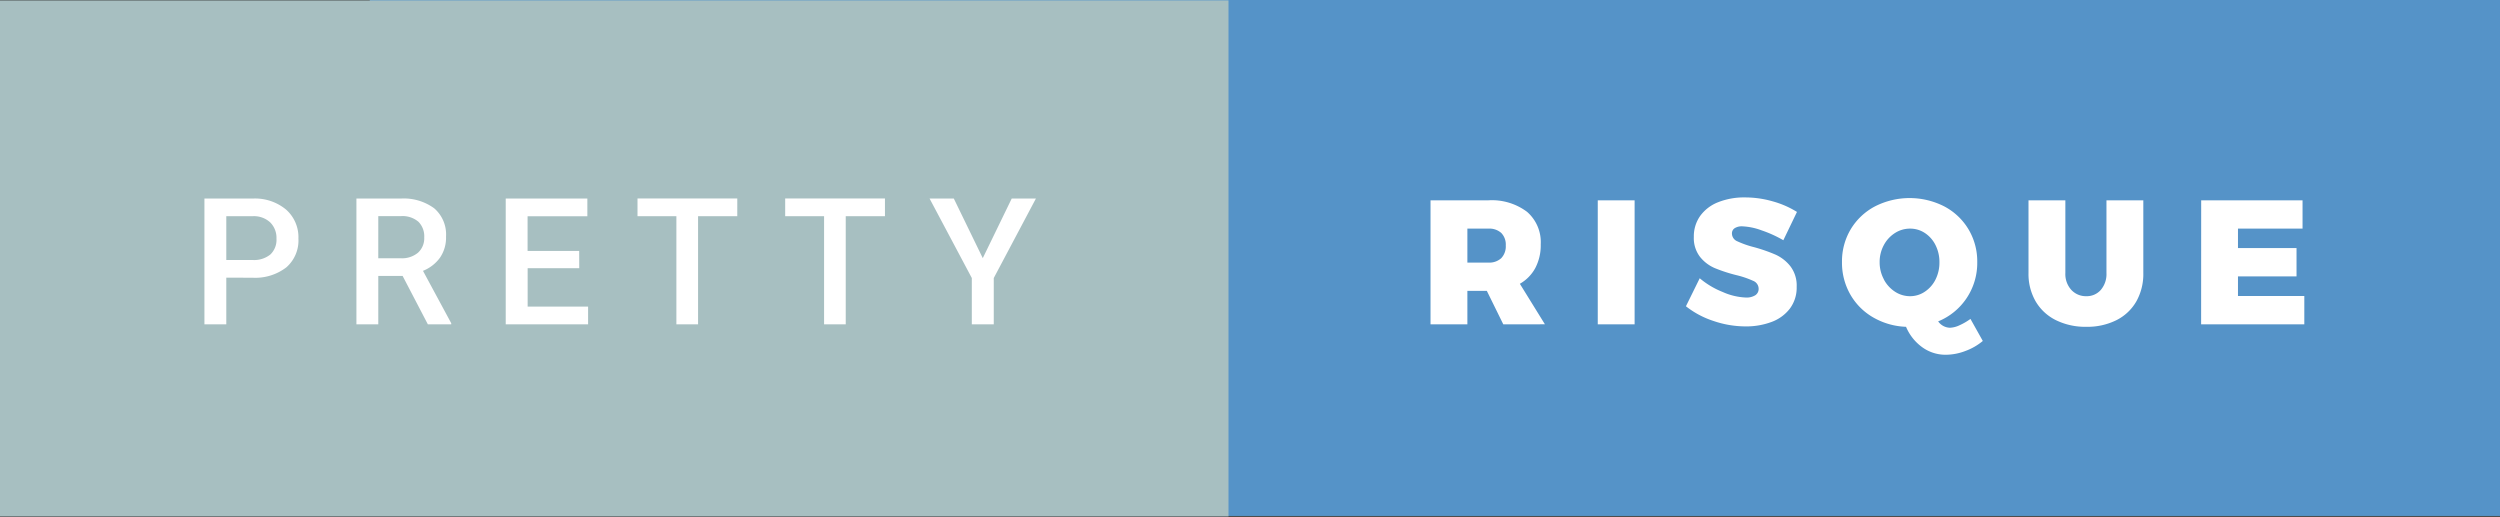
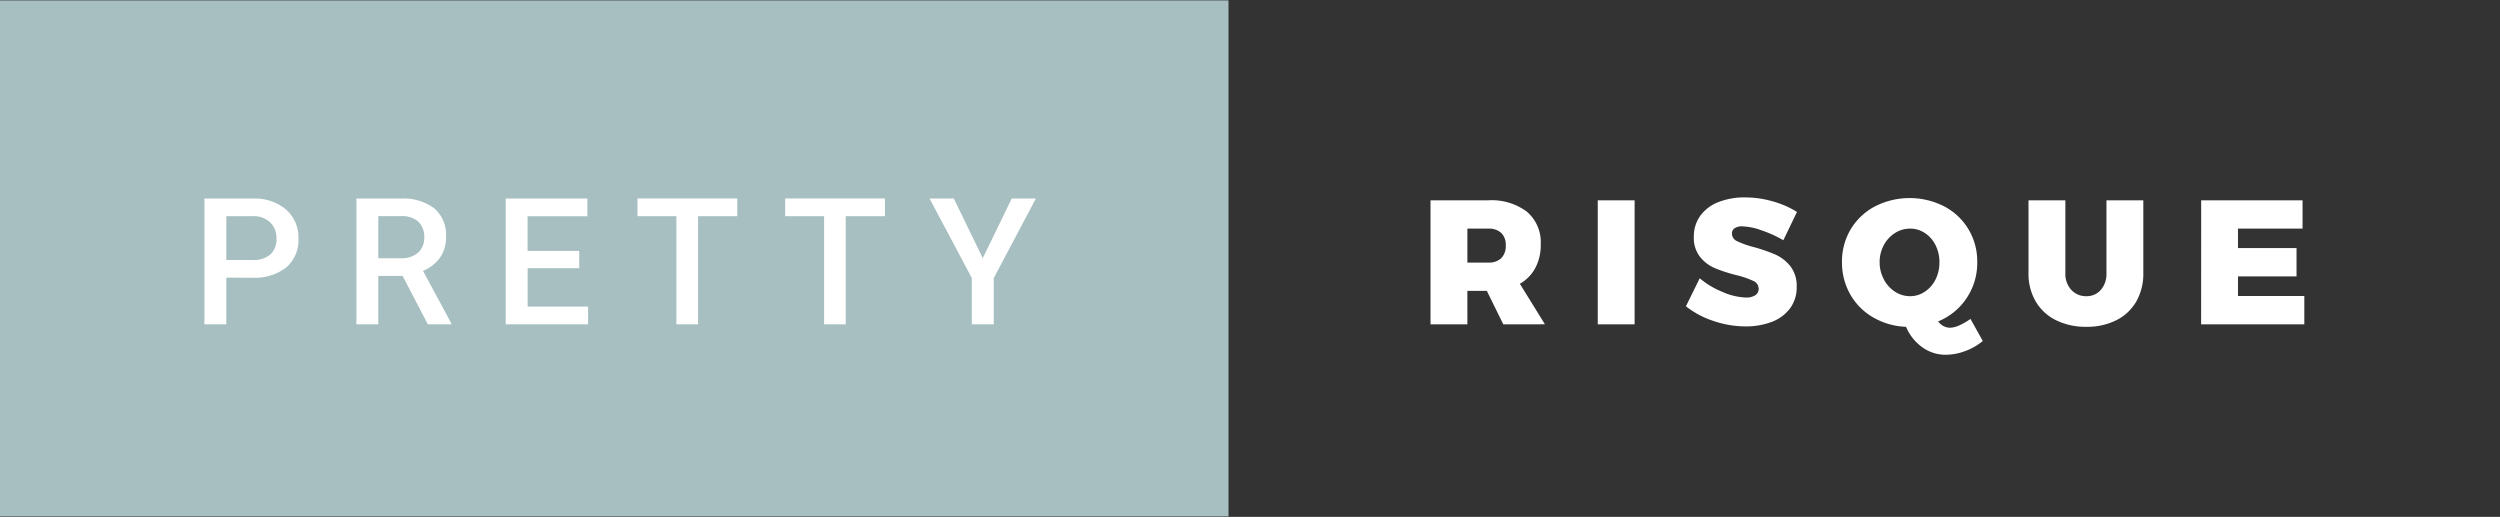
<svg xmlns="http://www.w3.org/2000/svg" width="169.583" height="35.059">
  <rect width="100%" height="100%" fill="#333333" stroke="none" />
-   <path fill="#5593c8" d="M25.083 0h144.5v35h-144.5z" />
-   <path fill="#a7bfc1" d="M0 .029h83.333v35H0z" />
+   <path fill="#a7bfc1" d="M0 .029h83.333v35H0" />
  <path d="M101.973 22l-1.116-2.269h-1.32V22h-2.5v-8.412h3.924a3.967 3.967 0 012.622.78 2.721 2.721 0 01.93 2.208 3.324 3.324 0 01-.366 1.6 2.716 2.716 0 01-1.05 1.074l1.7 2.748zm-2.436-4.188h1.428a1.192 1.192 0 00.87-.3 1.157 1.157 0 00.306-.864 1.12 1.12 0 00-.306-.846 1.207 1.207 0 00-.87-.294h-1.428zm8.844-4.224h2.5V22h-2.5zm11.119 2.04a4.26 4.26 0 00-1.32-.276.9.9 0 00-.51.126.414.414 0 00-.186.366.573.573 0 00.36.522 6.372 6.372 0 001.14.4 11.024 11.024 0 011.464.51 2.7 2.7 0 011 .786 2.151 2.151 0 01.426 1.392 2.369 2.369 0 01-.462 1.481 2.769 2.769 0 01-1.248.906 4.892 4.892 0 01-1.758.3 6.744 6.744 0 01-2.166-.366 6.019 6.019 0 01-1.878-1l.936-1.9a5.6 5.6 0 001.554.93 4.277 4.277 0 001.578.378 1.121 1.121 0 00.636-.155.508.508 0 00.228-.444.581.581 0 00-.372-.534 6.335 6.335 0 00-1.152-.39 10.531 10.531 0 01-1.452-.474 2.575 2.575 0 01-1-.762 2.081 2.081 0 01-.42-1.356 2.386 2.386 0 01.432-1.422 2.724 2.724 0 011.218-.93 4.77 4.77 0 011.83-.324 6.76 6.76 0 011.884.27 6.245 6.245 0 011.632.714l-.924 1.92a8.056 8.056 0 00-1.47-.668zm15 7.5a3.937 3.937 0 01-1.176.678 3.764 3.764 0 01-1.332.258 2.691 2.691 0 01-1.6-.51 3.277 3.277 0 01-1.1-1.386 4.793 4.793 0 01-2.238-.643 4.19 4.19 0 01-1.548-1.56 4.34 4.34 0 01-.558-2.19 4.244 4.244 0 01.594-2.226A4.2 4.2 0 01127.185 14a5.174 5.174 0 014.7 0 4.188 4.188 0 011.644 1.554 4.239 4.239 0 01.594 2.226 4.285 4.285 0 01-.72 2.442 4.23 4.23 0 01-1.932 1.578 1.014 1.014 0 00.8.432 1.644 1.644 0 00.636-.162 4.122 4.122 0 00.756-.437zm-6.714-4.176a2.215 2.215 0 00.756.834 1.855 1.855 0 001.026.306 1.778 1.778 0 001-.306 2.126 2.126 0 00.726-.828 2.559 2.559 0 00.264-1.17 2.533 2.533 0 00-.264-1.158 2.094 2.094 0 00-.72-.822 1.8 1.8 0 00-1.008-.3 1.882 1.882 0 00-1.026.3 2.178 2.178 0 00-.756.822 2.4 2.4 0 00-.282 1.158 2.434 2.434 0 00.289 1.164zm12.714.708a1.344 1.344 0 001.02.432 1.264 1.264 0 00.984-.426 1.649 1.649 0 00.384-1.146v-4.932h2.5v4.932a3.787 3.787 0 01-.474 1.926 3.214 3.214 0 01-1.35 1.272 4.409 4.409 0 01-2.04.45 4.509 4.509 0 01-2.064-.45 3.272 3.272 0 01-1.374-1.272 3.71 3.71 0 01-.486-1.926v-4.932h2.5v4.932a1.593 1.593 0 00.4 1.14zm8.813-6.072h6.876v1.92h-4.38v1.32h3.972v1.92h-3.972v1.332h4.5V22h-7zM15.35 18.836V22h-1.483v-8.531h3.264a3.3 3.3 0 012.271.745 2.5 2.5 0 01.841 1.971 2.42 2.42 0 01-.823 1.953 3.457 3.457 0 01-2.306.7zm0-1.2h1.781a1.754 1.754 0 001.207-.372 1.367 1.367 0 00.416-1.075 1.475 1.475 0 00-.422-1.1 1.626 1.626 0 00-1.16-.425H15.35zm11.962 1.083H25.66V22h-1.483v-8.531h3a3.489 3.489 0 012.279.663 2.344 2.344 0 01.8 1.917 2.4 2.4 0 01-.413 1.434 2.623 2.623 0 01-1.151.889l1.916 3.553V22h-1.585zm-1.652-1.2h1.523a1.694 1.694 0 001.172-.378 1.318 1.318 0 00.422-1.034 1.4 1.4 0 00-.39-1.061 1.655 1.655 0 00-1.163-.387H25.66zm13.632.672h-3.5V20.8h4.1V22h-5.587v-8.531h5.537v1.2h-4.054v2.351h3.5zm10.72-3.527h-2.66V22h-1.471v-7.336h-2.637v-1.2h6.768zm10.017 0h-2.66V22H55.9v-7.336h-2.639v-1.2h6.768zm6.636 2.848l1.963-4.043h1.641L67.41 18.86V22h-1.489v-3.141l-2.865-5.391H64.7z" fill="#fff" />
</svg>